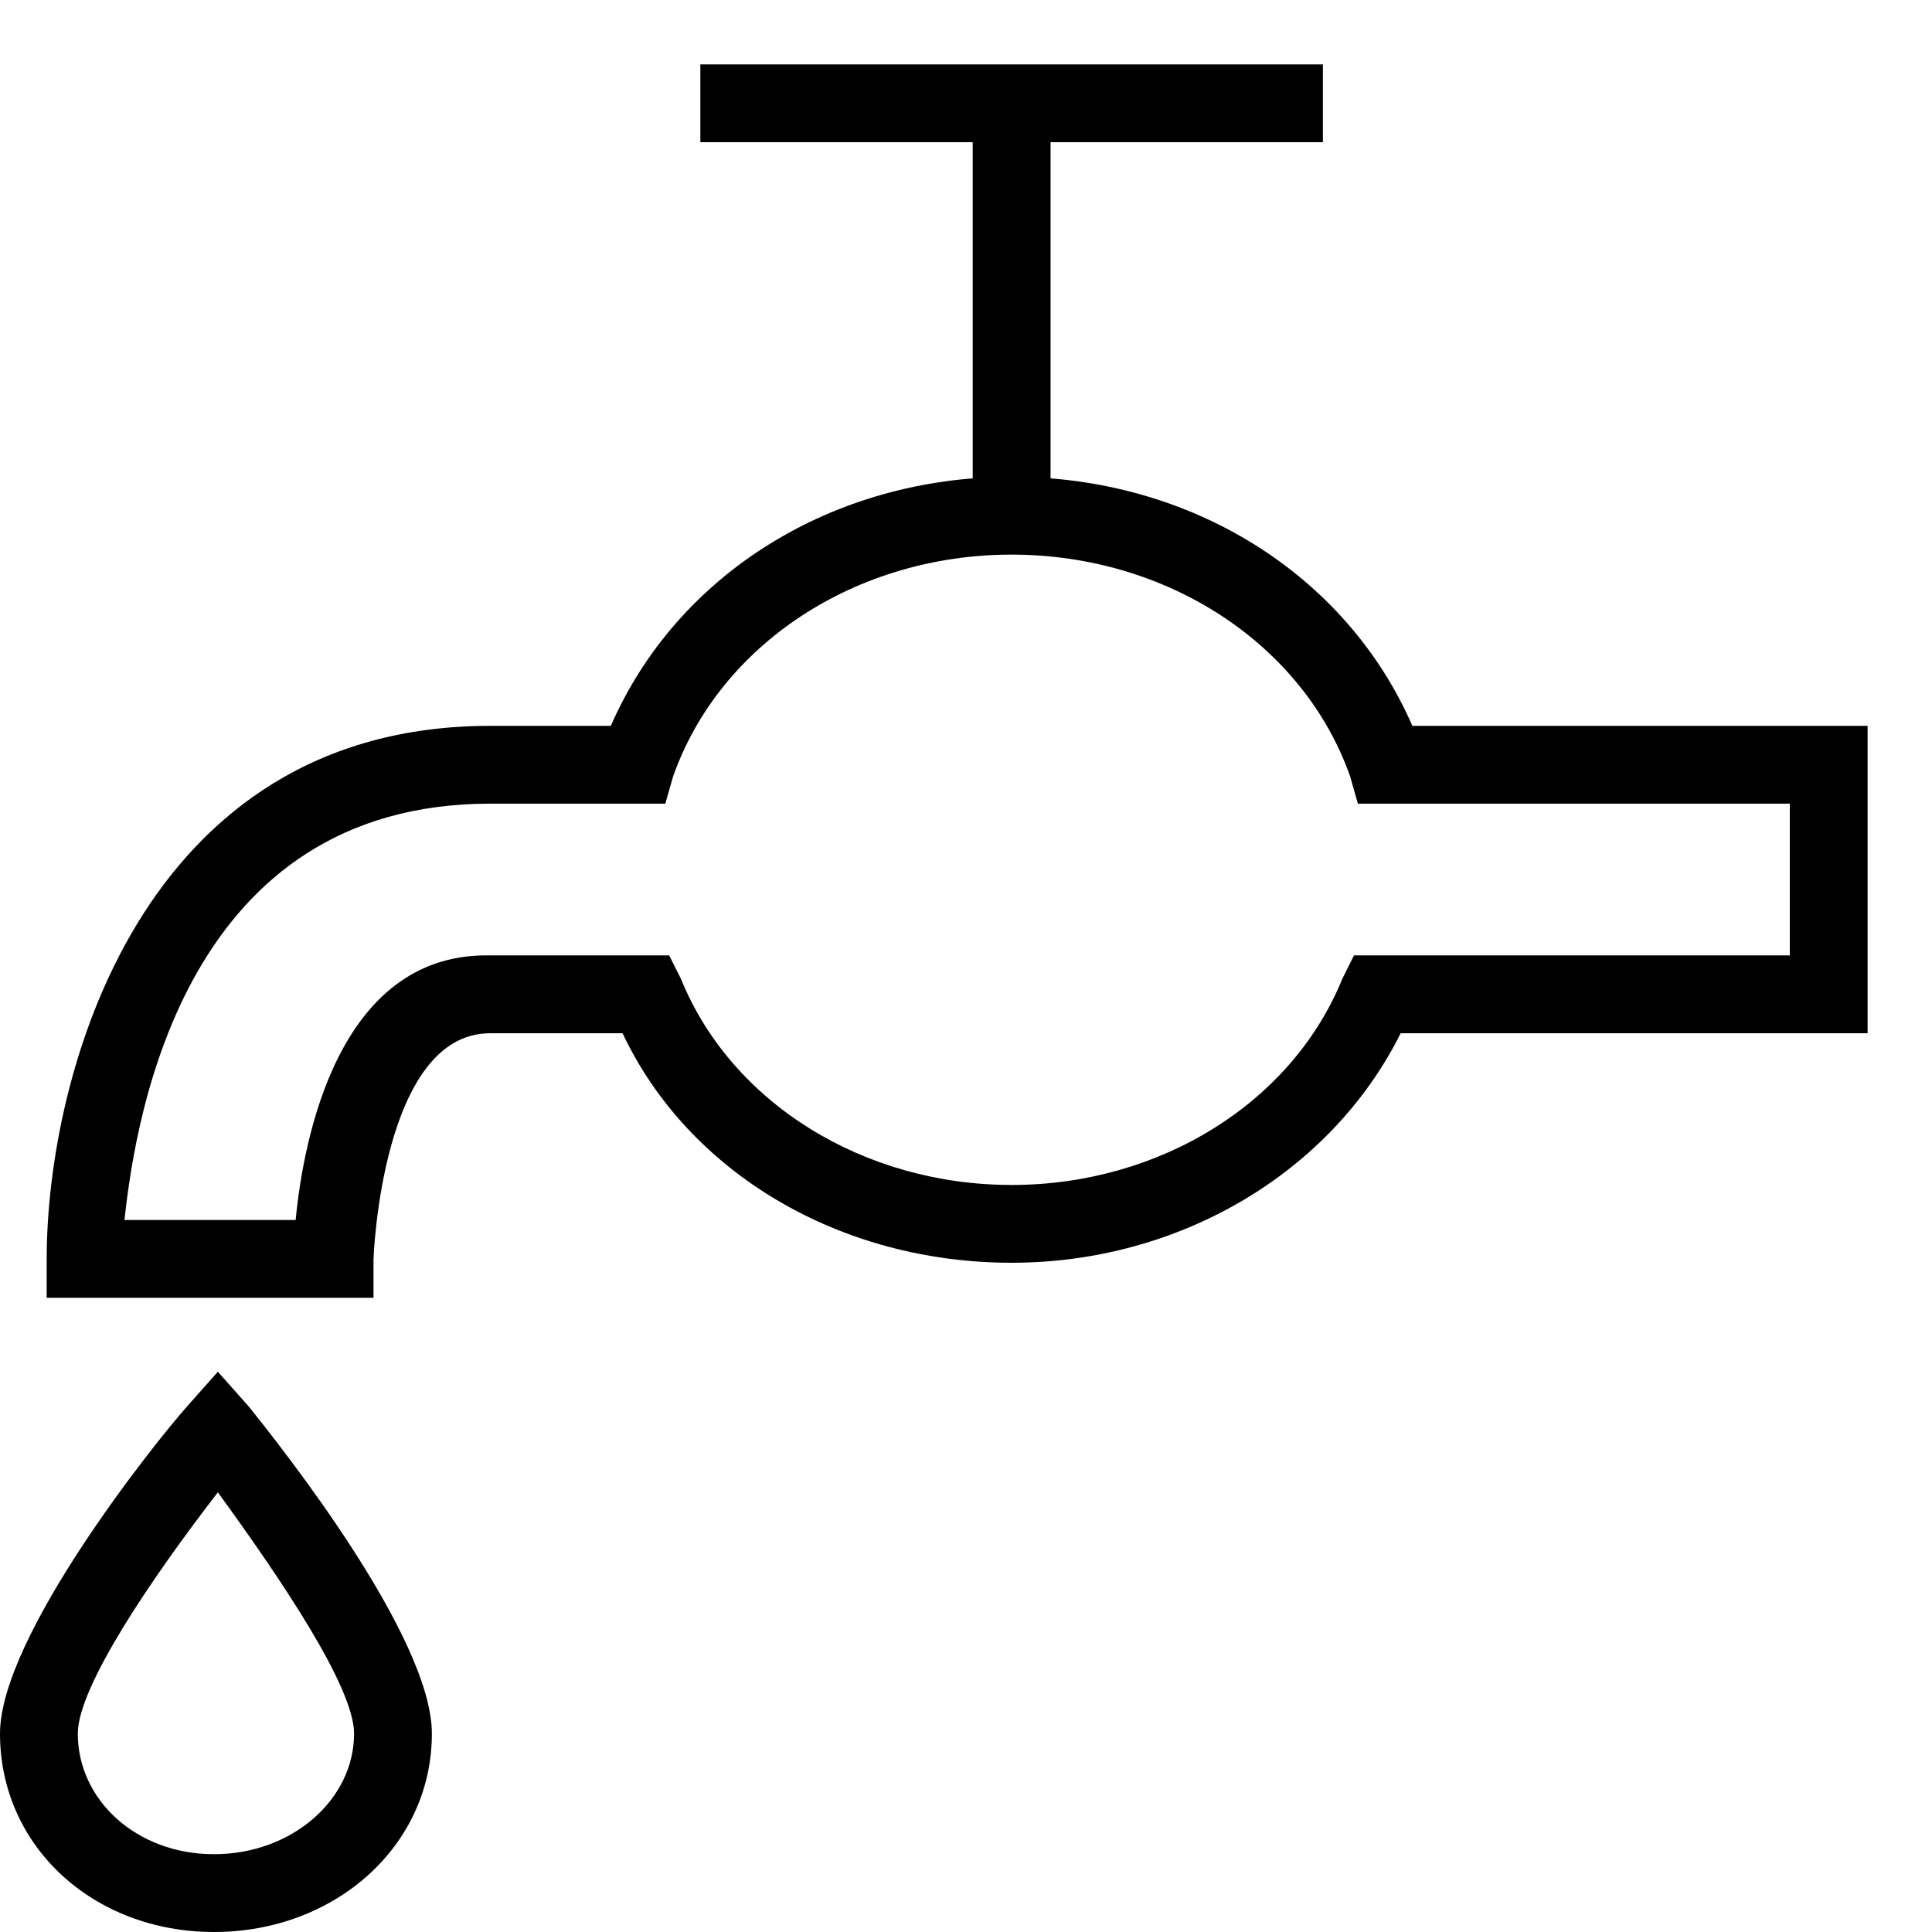
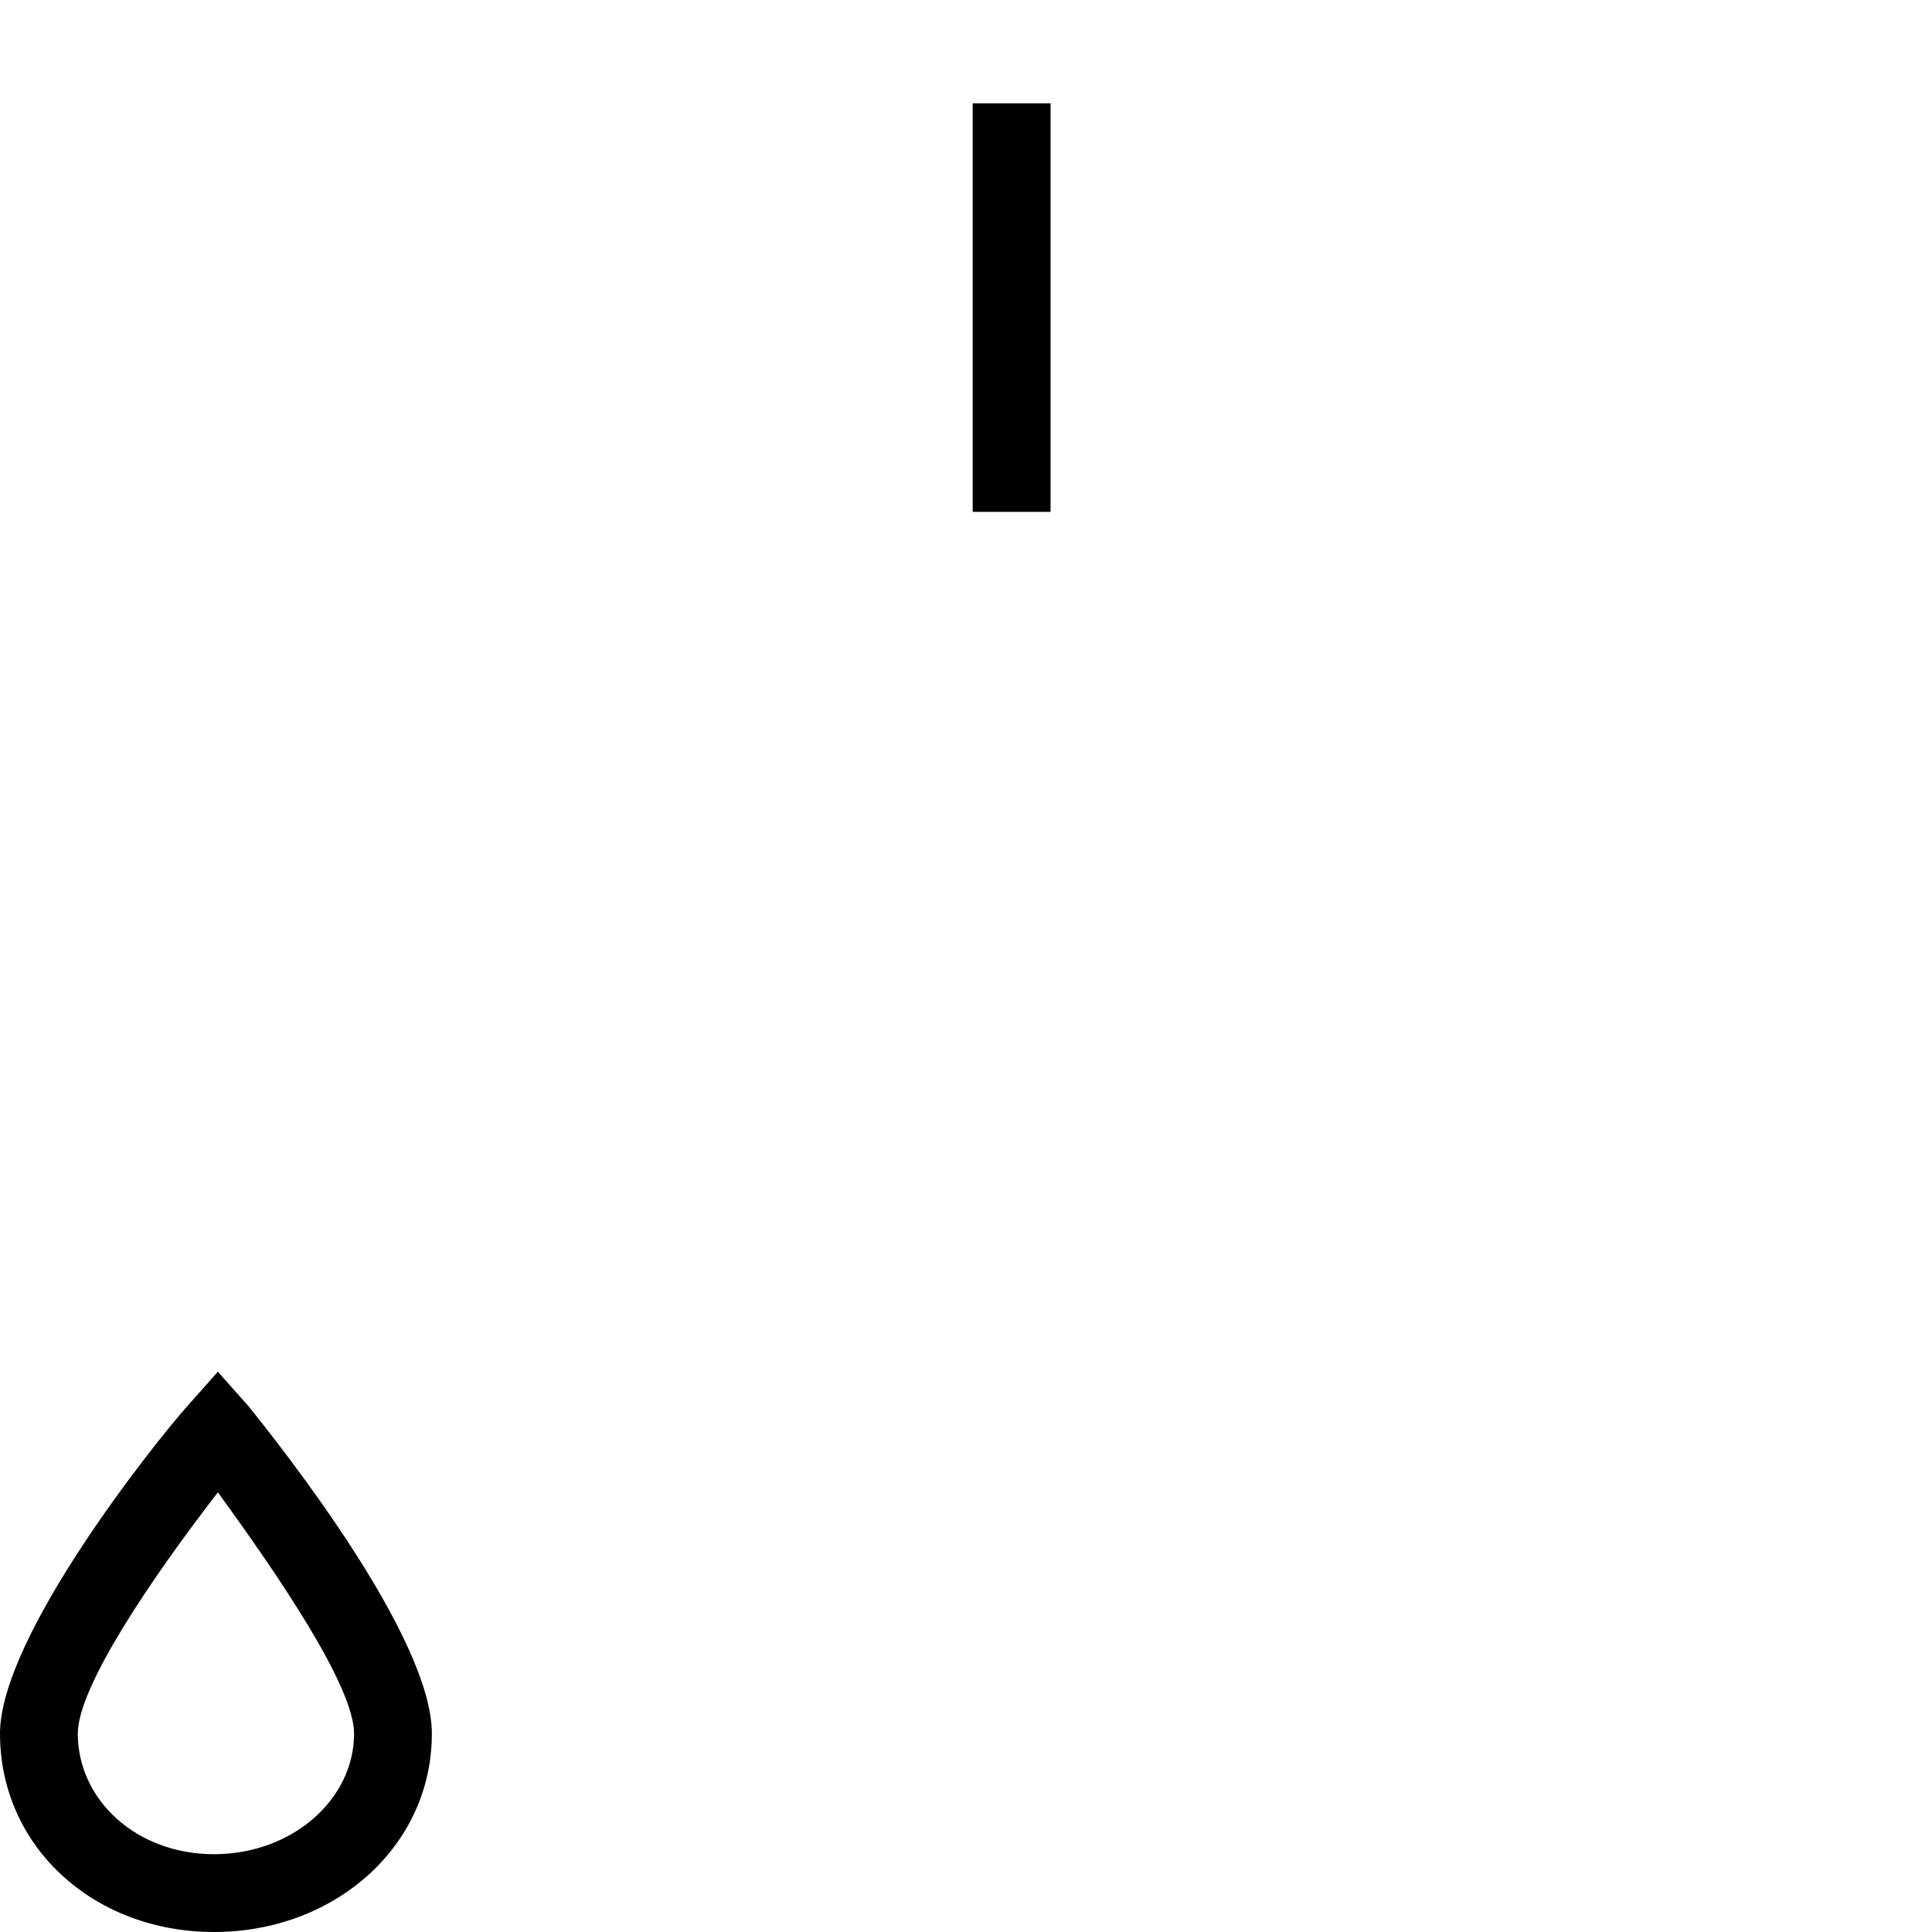
<svg xmlns="http://www.w3.org/2000/svg" width="30" height="30" viewBox="0 0 30 30" fill="none">
-   <path d="M5.196 20.152H0.725V19.548C0.725 16.708 2.175 11.271 7.612 11.271H9.485C10.512 8.915 12.929 7.404 15.708 7.404C18.488 7.404 20.904 8.915 21.931 11.271H29V16.044H21.75C20.663 18.219 18.306 19.608 15.708 19.608C13.05 19.608 10.694 18.219 9.667 16.044H7.612C5.921 16.044 5.8 19.548 5.8 19.548V20.152L5.196 20.152ZM1.933 18.944H4.591C4.712 17.675 5.256 14.835 7.552 14.835H10.391L10.573 15.198C11.358 17.131 13.412 18.4 15.708 18.4C18.004 18.4 20.058 17.131 20.844 15.198L21.025 14.835H27.792V12.479H21.085L20.965 12.056C20.24 10.002 18.125 8.612 15.708 8.612C13.292 8.612 11.177 10.002 10.452 12.056L10.331 12.479H7.613C2.9 12.479 2.114 17.252 1.933 18.944L1.933 18.944Z" fill="black" />
  <path d="M3.323 30C1.45 30 0 28.671 0 26.919C0 25.408 2.417 22.387 2.9 21.844L3.383 21.3L3.866 21.844C4.35 22.448 6.706 25.408 6.706 26.919C6.706 28.671 5.196 30 3.323 30ZM3.383 23.173C2.356 24.502 1.208 26.194 1.208 26.919C1.208 27.946 2.115 28.792 3.323 28.792C4.531 28.792 5.498 27.946 5.498 26.919C5.498 26.194 4.35 24.502 3.383 23.173Z" fill="black" />
  <path d="M15.104 1.604H16.313V7.948H15.104V1.604Z" fill="black" />
-   <path d="M10.875 1H20.542V2.208H10.875V1Z" fill="black" />
</svg>